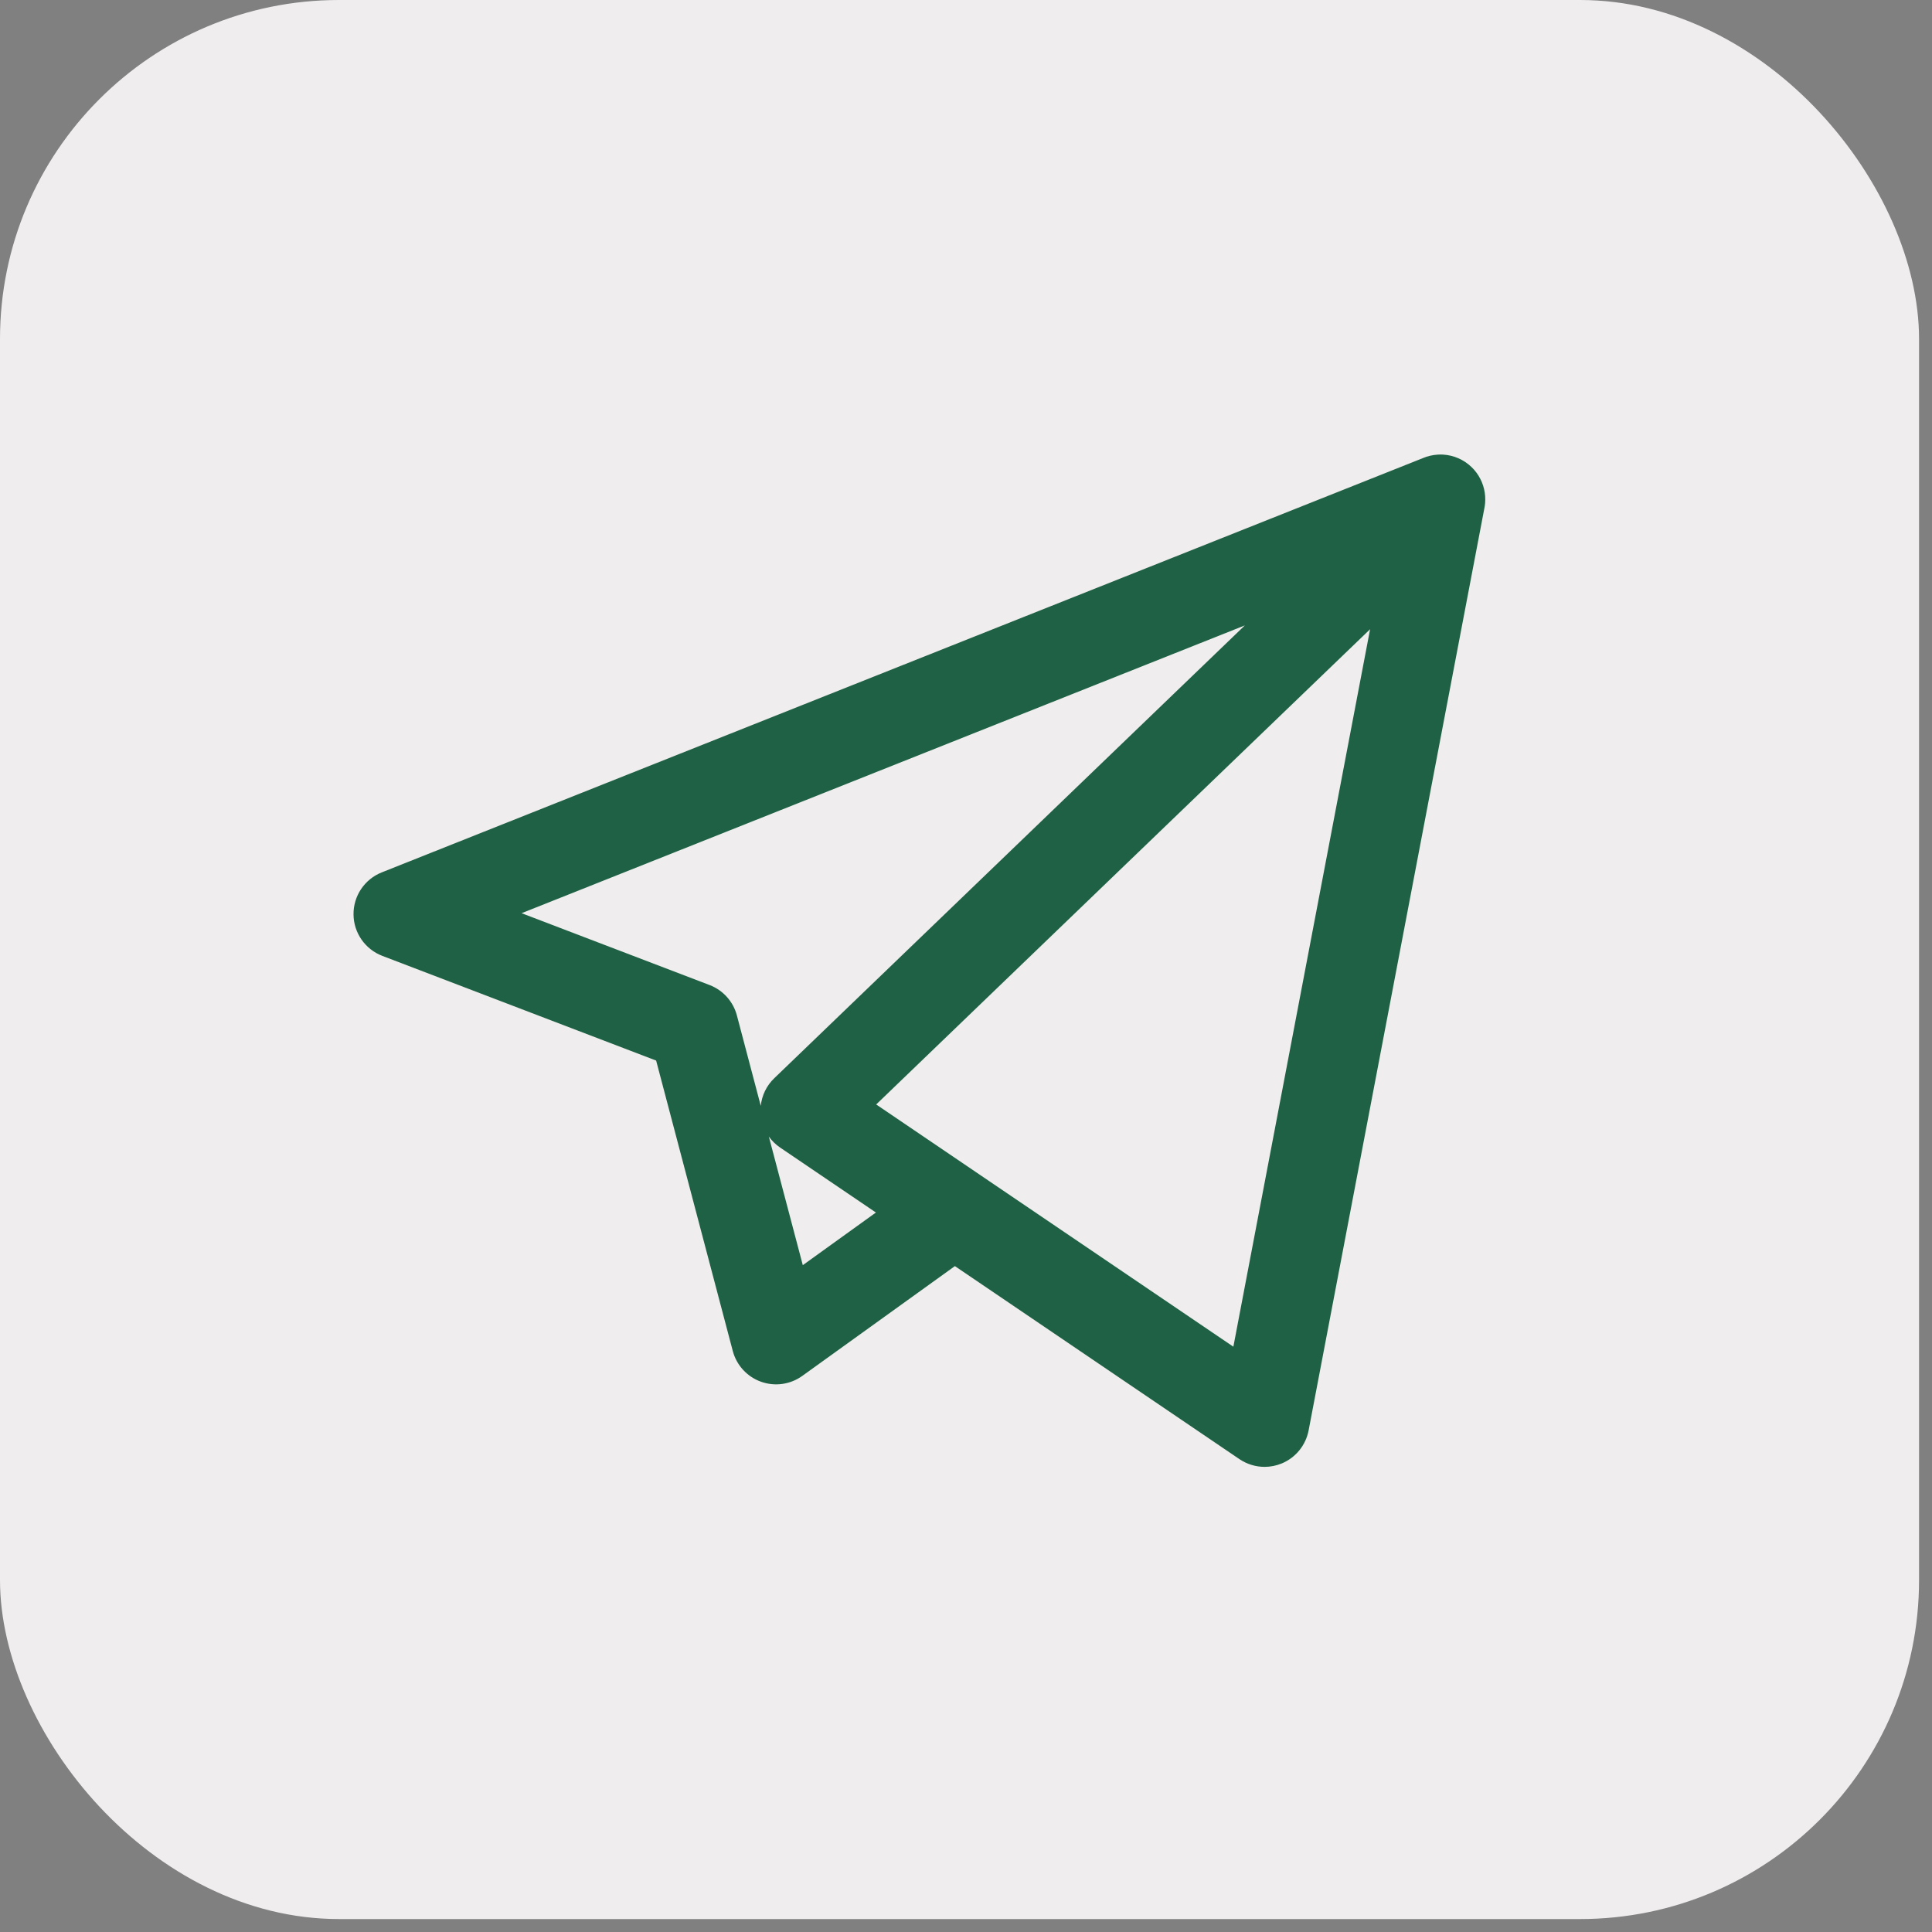
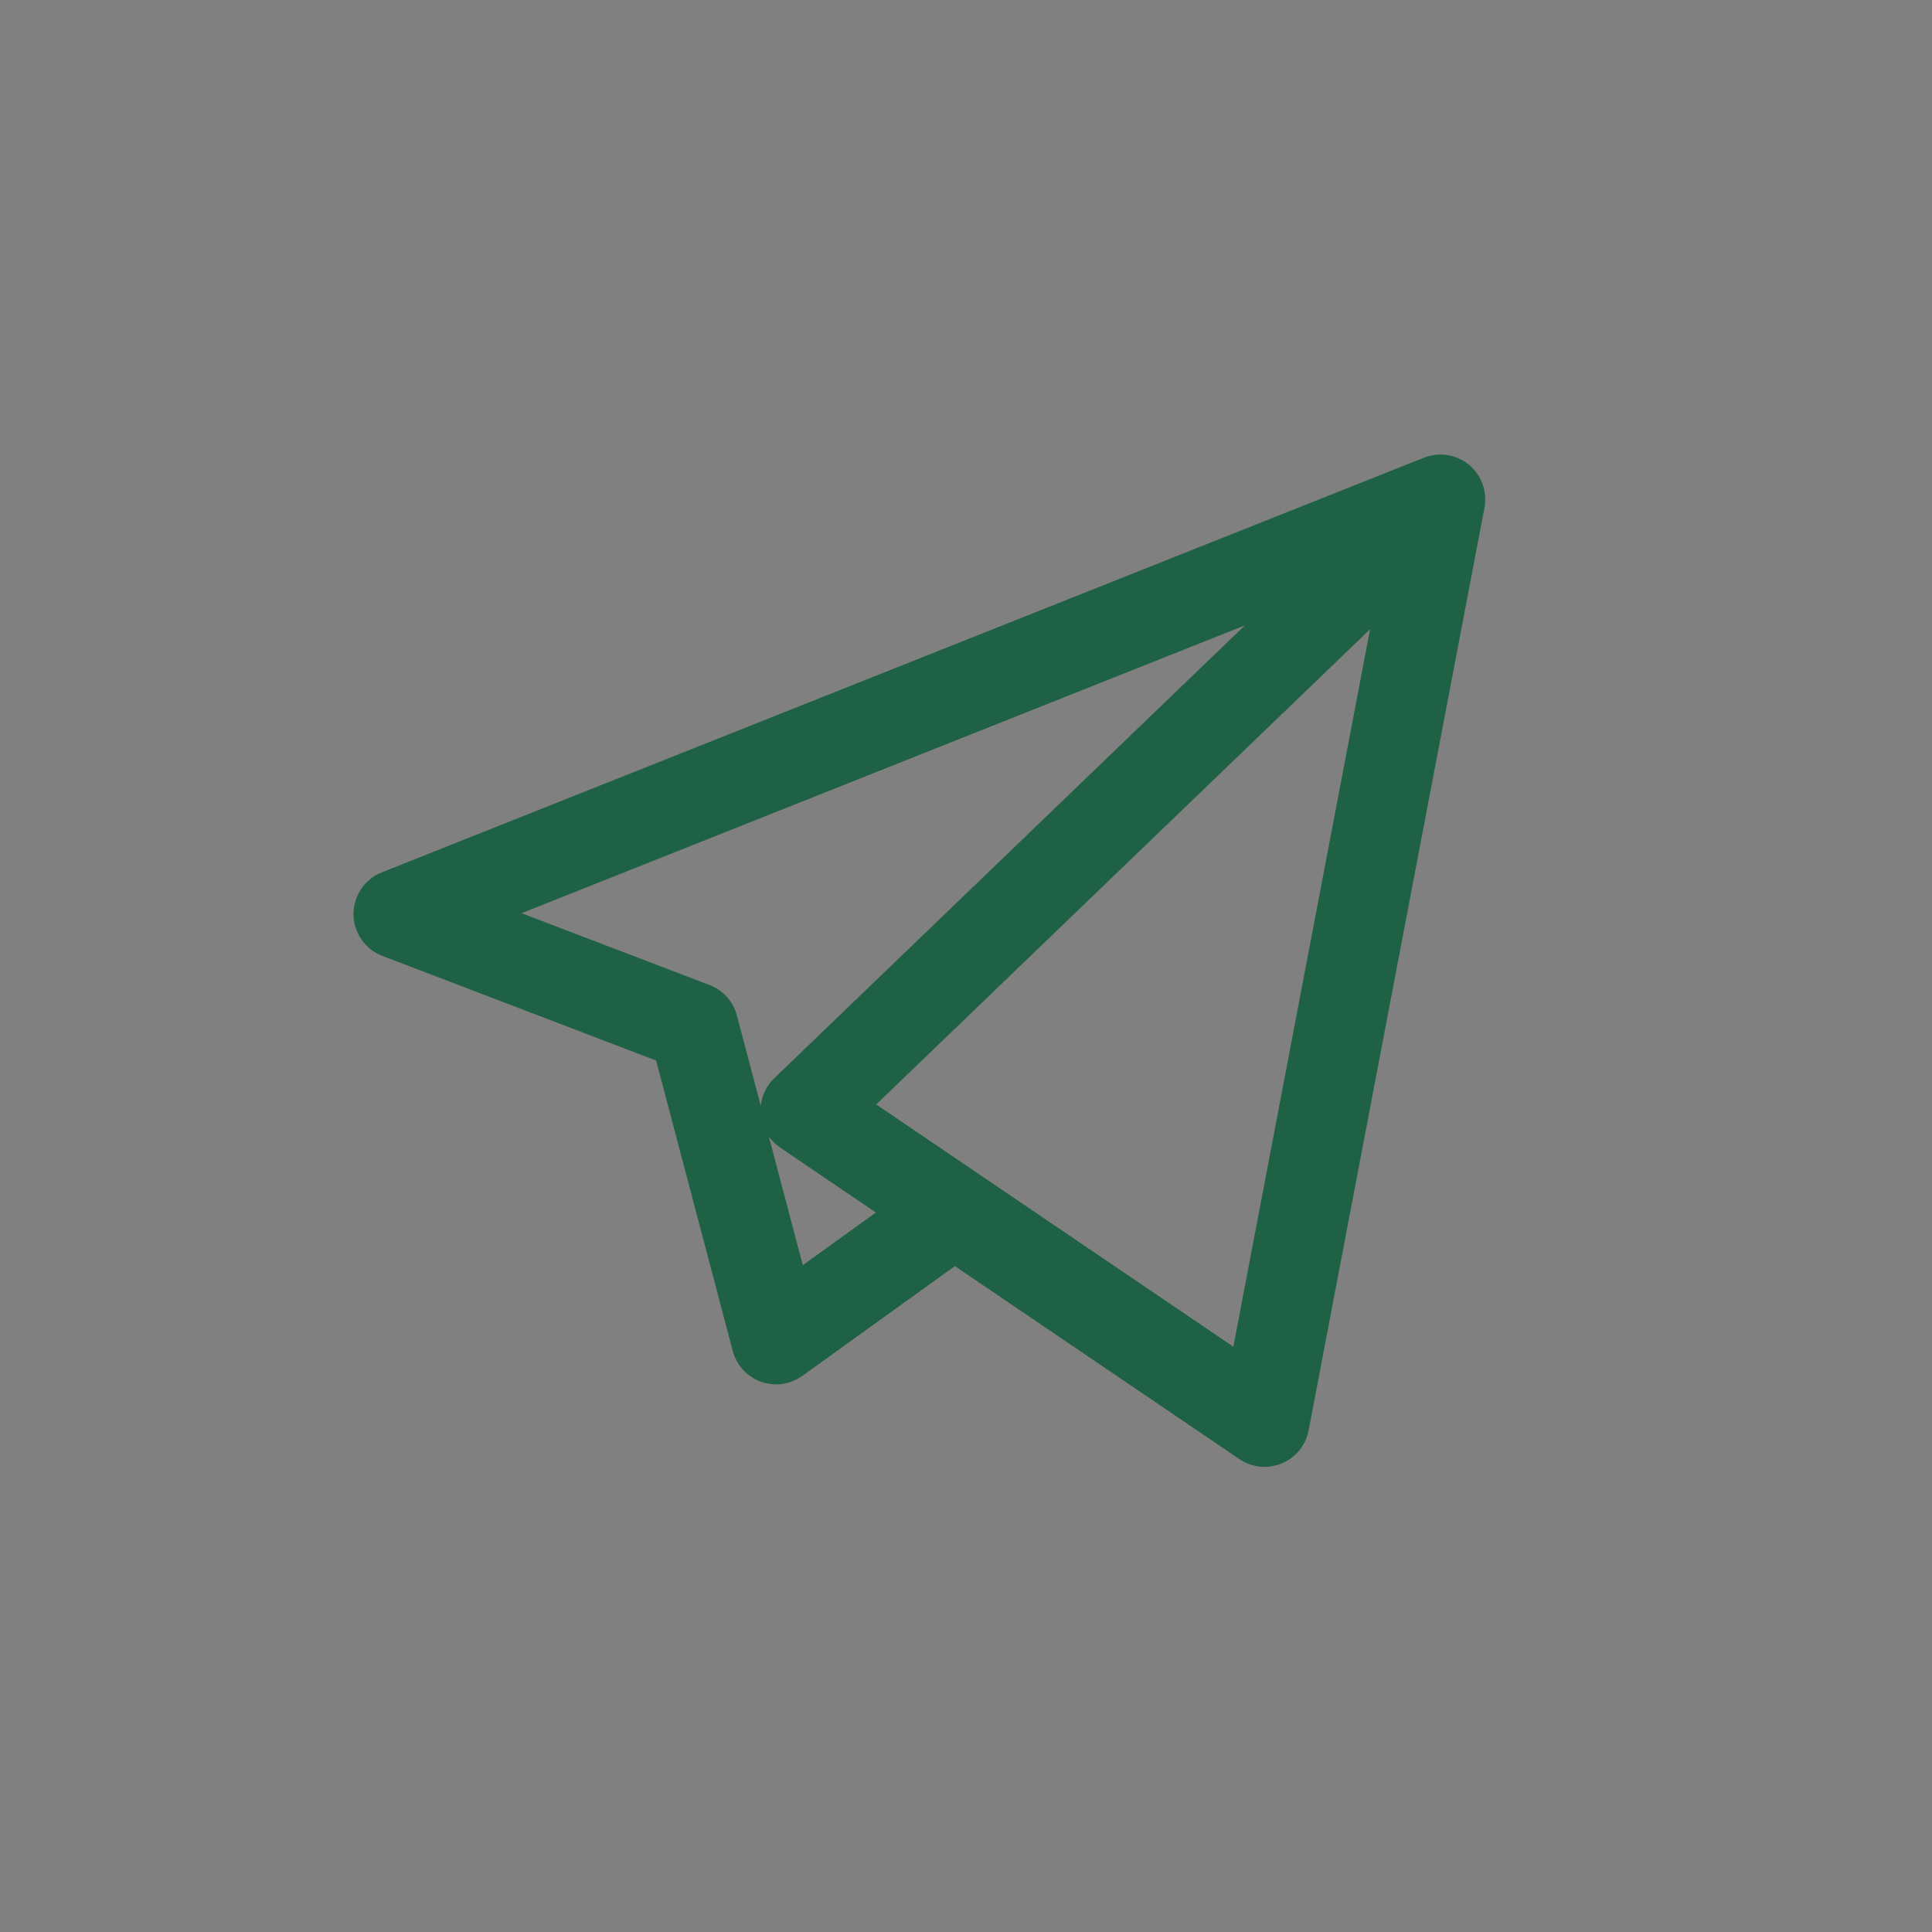
<svg xmlns="http://www.w3.org/2000/svg" width="57" height="57" viewBox="0 0 57 57" fill="none">
  <rect x="0" y="0" width="57" height="57" fill="#808080" stroke="none" />
-   <rect width="56.618" height="56.618" rx="10" fill="#EFEDED" />
  <path d="M37.309 43.277C37.049 43.277 36.79 43.199 36.567 43.049L28.172 37.354L23.669 40.594C23.316 40.848 22.861 40.912 22.451 40.765C22.041 40.618 21.73 40.279 21.619 39.858L19.358 31.29L11.279 28.201C10.771 28.006 10.433 27.52 10.43 26.975C10.426 26.431 10.757 25.939 11.263 25.738L41.981 13.515C42.12 13.456 42.268 13.422 42.416 13.413C42.47 13.409 42.523 13.409 42.576 13.412C42.884 13.431 43.187 13.556 43.423 13.788C43.447 13.812 43.471 13.836 43.493 13.862C43.688 14.085 43.796 14.358 43.816 14.635C43.821 14.705 43.821 14.776 43.815 14.846C43.81 14.897 43.803 14.947 43.793 14.997L38.608 42.202C38.524 42.639 38.227 43.005 37.816 43.176C37.653 43.243 37.481 43.277 37.309 43.277ZM28.909 34.66L36.388 39.732L40.422 18.564L25.85 32.585L28.874 34.636C28.886 34.644 28.898 34.652 28.909 34.66ZM22.683 33.532L23.685 37.326L25.842 35.773L23.017 33.857C22.886 33.768 22.773 33.658 22.683 33.532ZM15.388 26.942L20.935 29.062C21.332 29.214 21.633 29.549 21.741 29.96L22.445 32.626C22.477 32.318 22.616 32.029 22.843 31.811L36.727 18.451L15.388 26.942Z" fill="#1E6145" />
</svg>